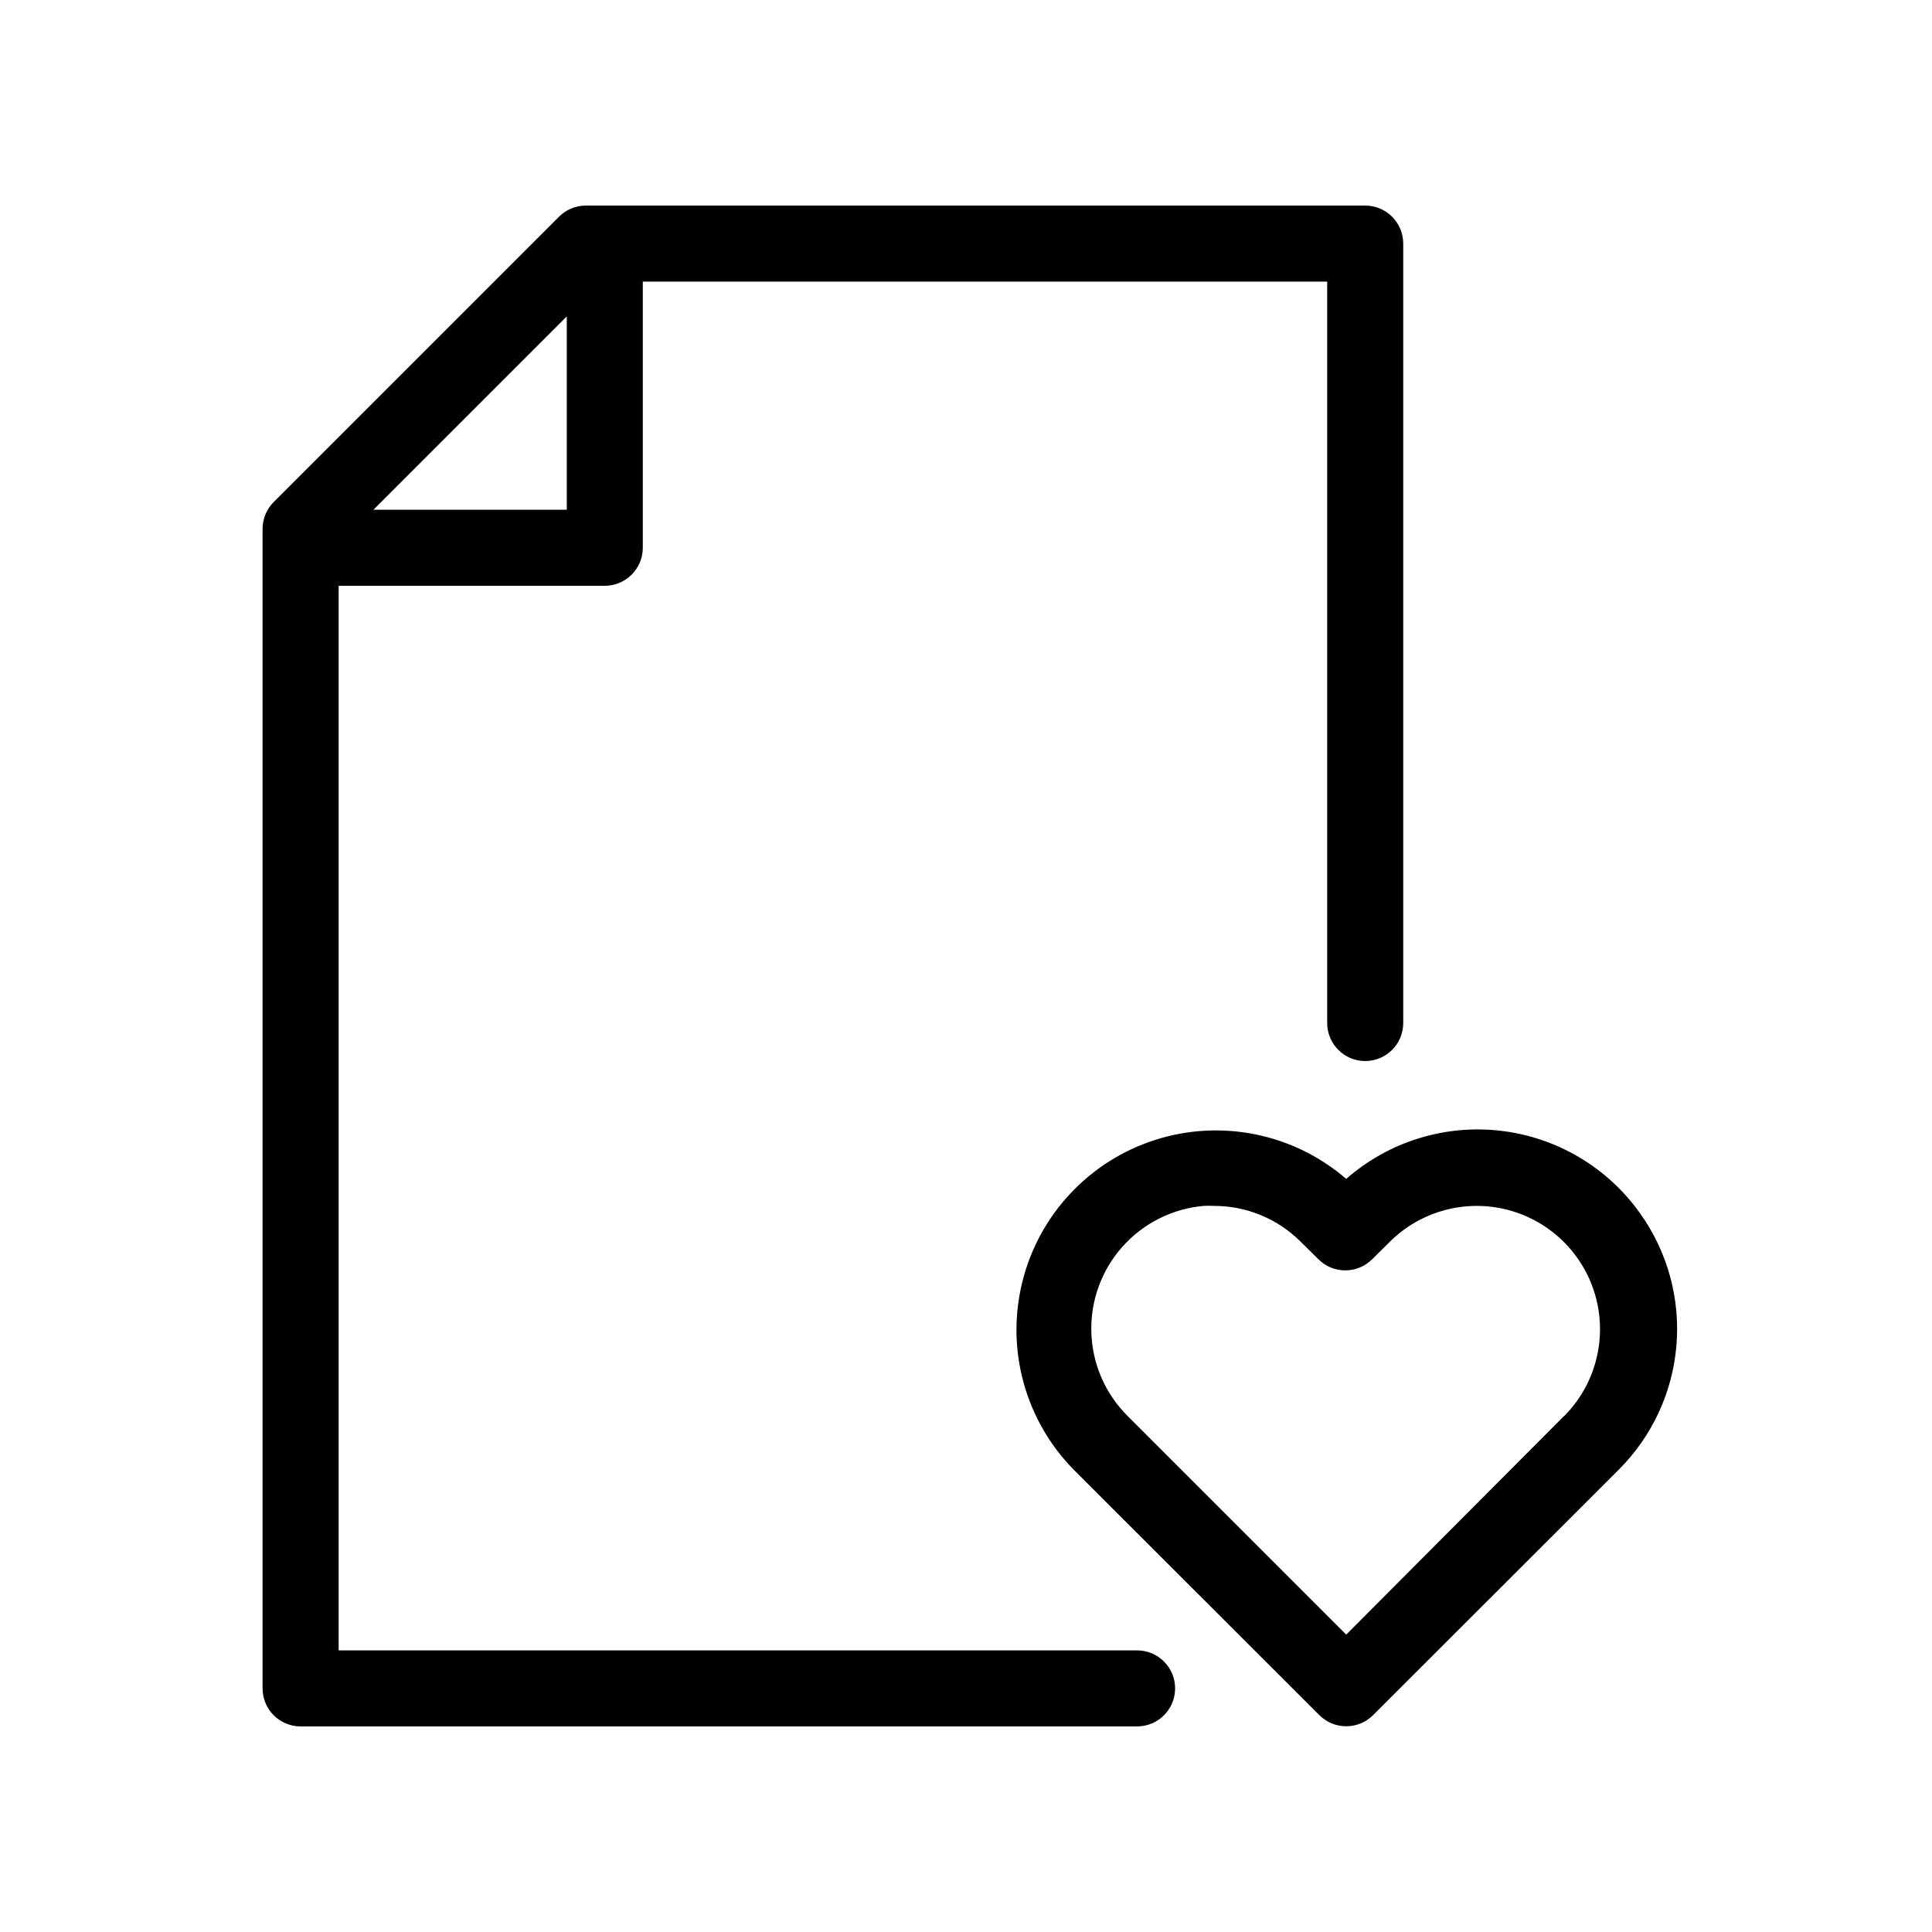
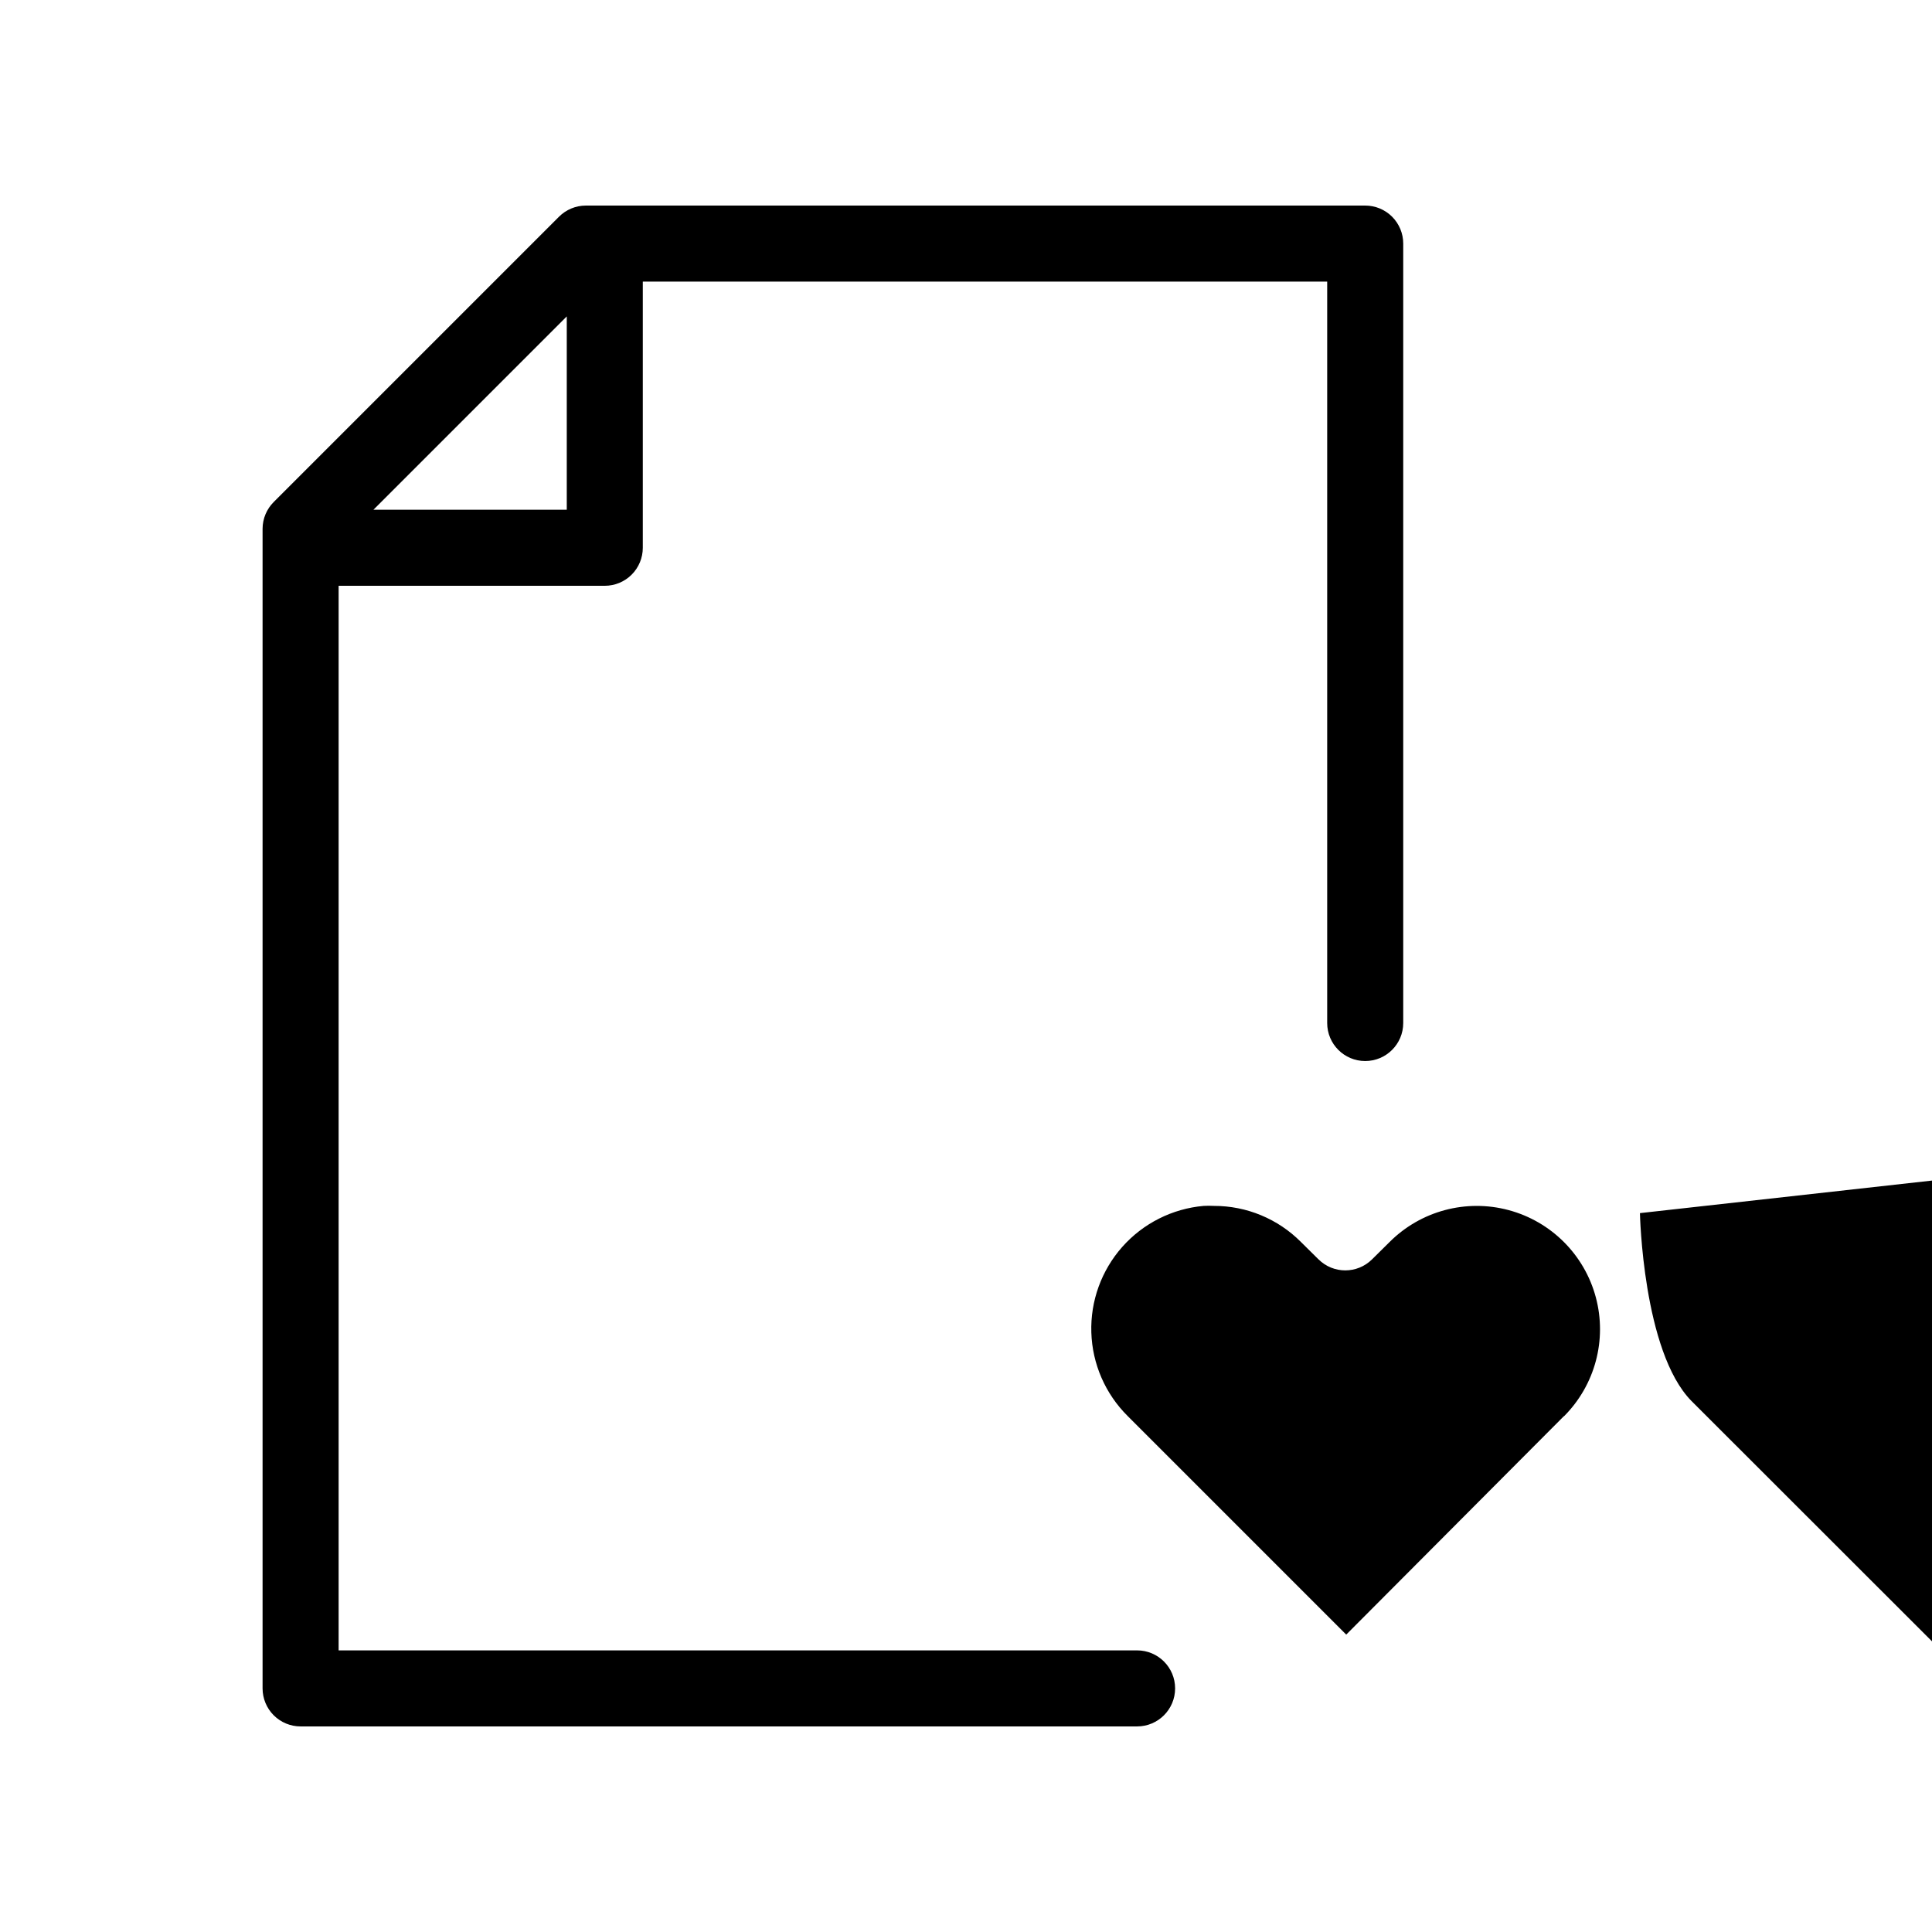
<svg xmlns="http://www.w3.org/2000/svg" fill="#000000" width="800px" height="800px" version="1.1" viewBox="144 144 512 512">
-   <path d="m445.34 581.37h-211.6v-282.13h70.531c2.672 0 5.238-1.062 7.125-2.953 1.891-1.891 2.953-4.453 2.953-7.125v-70.531h181.37v196.48c0 5.562 4.512 10.074 10.074 10.074 5.566 0 10.078-4.512 10.078-10.074v-206.56c0-2.672-1.062-5.234-2.953-7.125-1.887-1.891-4.449-2.949-7.125-2.949h-206.56c-2.668 0.008-5.223 1.078-7.106 2.969l-75.57 75.57v0.004c-1.895 1.879-2.961 4.434-2.973 7.102v307.32c0 2.672 1.062 5.234 2.949 7.125 1.891 1.891 4.453 2.953 7.125 2.953h221.68c5.566 0 10.078-4.512 10.078-10.078 0-5.562-4.512-10.074-10.078-10.074zm-151.14-353.52v51.238h-51.238zm284.4 237.64c-8.66-12.164-22.07-20.098-36.902-21.824-14.836-1.73-29.707 2.906-40.934 12.758-13.91-12.008-33.051-15.93-50.559-10.359-17.508 5.57-30.867 19.832-35.281 37.668s0.754 36.684 13.645 49.773l65.09 65.043c3.93 3.906 10.277 3.906 14.207 0l65.094-65.043c8.855-8.824 14.285-20.512 15.316-32.969 1.035-12.461-2.394-24.883-9.676-35.047zm-20.152 53.809-57.684 57.887-57.938-57.938c-5.914-5.879-9.355-13.797-9.613-22.133-0.262-8.332 2.68-16.449 8.211-22.688 5.535-6.234 13.246-10.117 21.555-10.852 0.906-0.051 1.812-0.051 2.719 0 8.66-0.016 16.969 3.43 23.074 9.574l4.637 4.586v-0.004c3.93 3.91 10.277 3.91 14.207 0l4.637-4.586-0.004 0.004c8.254-8.254 20.281-11.477 31.555-8.457 11.273 3.023 20.082 11.828 23.102 23.102 3.019 11.273-0.203 23.301-8.457 31.555z" />
+   <path d="m445.34 581.37h-211.6v-282.13h70.531c2.672 0 5.238-1.062 7.125-2.953 1.891-1.891 2.953-4.453 2.953-7.125v-70.531h181.37v196.48c0 5.562 4.512 10.074 10.074 10.074 5.566 0 10.078-4.512 10.078-10.074v-206.56c0-2.672-1.062-5.234-2.953-7.125-1.887-1.891-4.449-2.949-7.125-2.949h-206.56c-2.668 0.008-5.223 1.078-7.106 2.969l-75.57 75.57v0.004c-1.895 1.879-2.961 4.434-2.973 7.102v307.32c0 2.672 1.062 5.234 2.949 7.125 1.891 1.891 4.453 2.953 7.125 2.953h221.68c5.566 0 10.078-4.512 10.078-10.078 0-5.562-4.512-10.074-10.078-10.074zm-151.14-353.52v51.238h-51.238zm284.4 237.64s0.754 36.684 13.645 49.773l65.09 65.043c3.93 3.906 10.277 3.906 14.207 0l65.094-65.043c8.855-8.824 14.285-20.512 15.316-32.969 1.035-12.461-2.394-24.883-9.676-35.047zm-20.152 53.809-57.684 57.887-57.938-57.938c-5.914-5.879-9.355-13.797-9.613-22.133-0.262-8.332 2.68-16.449 8.211-22.688 5.535-6.234 13.246-10.117 21.555-10.852 0.906-0.051 1.812-0.051 2.719 0 8.66-0.016 16.969 3.43 23.074 9.574l4.637 4.586v-0.004c3.93 3.91 10.277 3.91 14.207 0l4.637-4.586-0.004 0.004c8.254-8.254 20.281-11.477 31.555-8.457 11.273 3.023 20.082 11.828 23.102 23.102 3.019 11.273-0.203 23.301-8.457 31.555z" />
</svg>